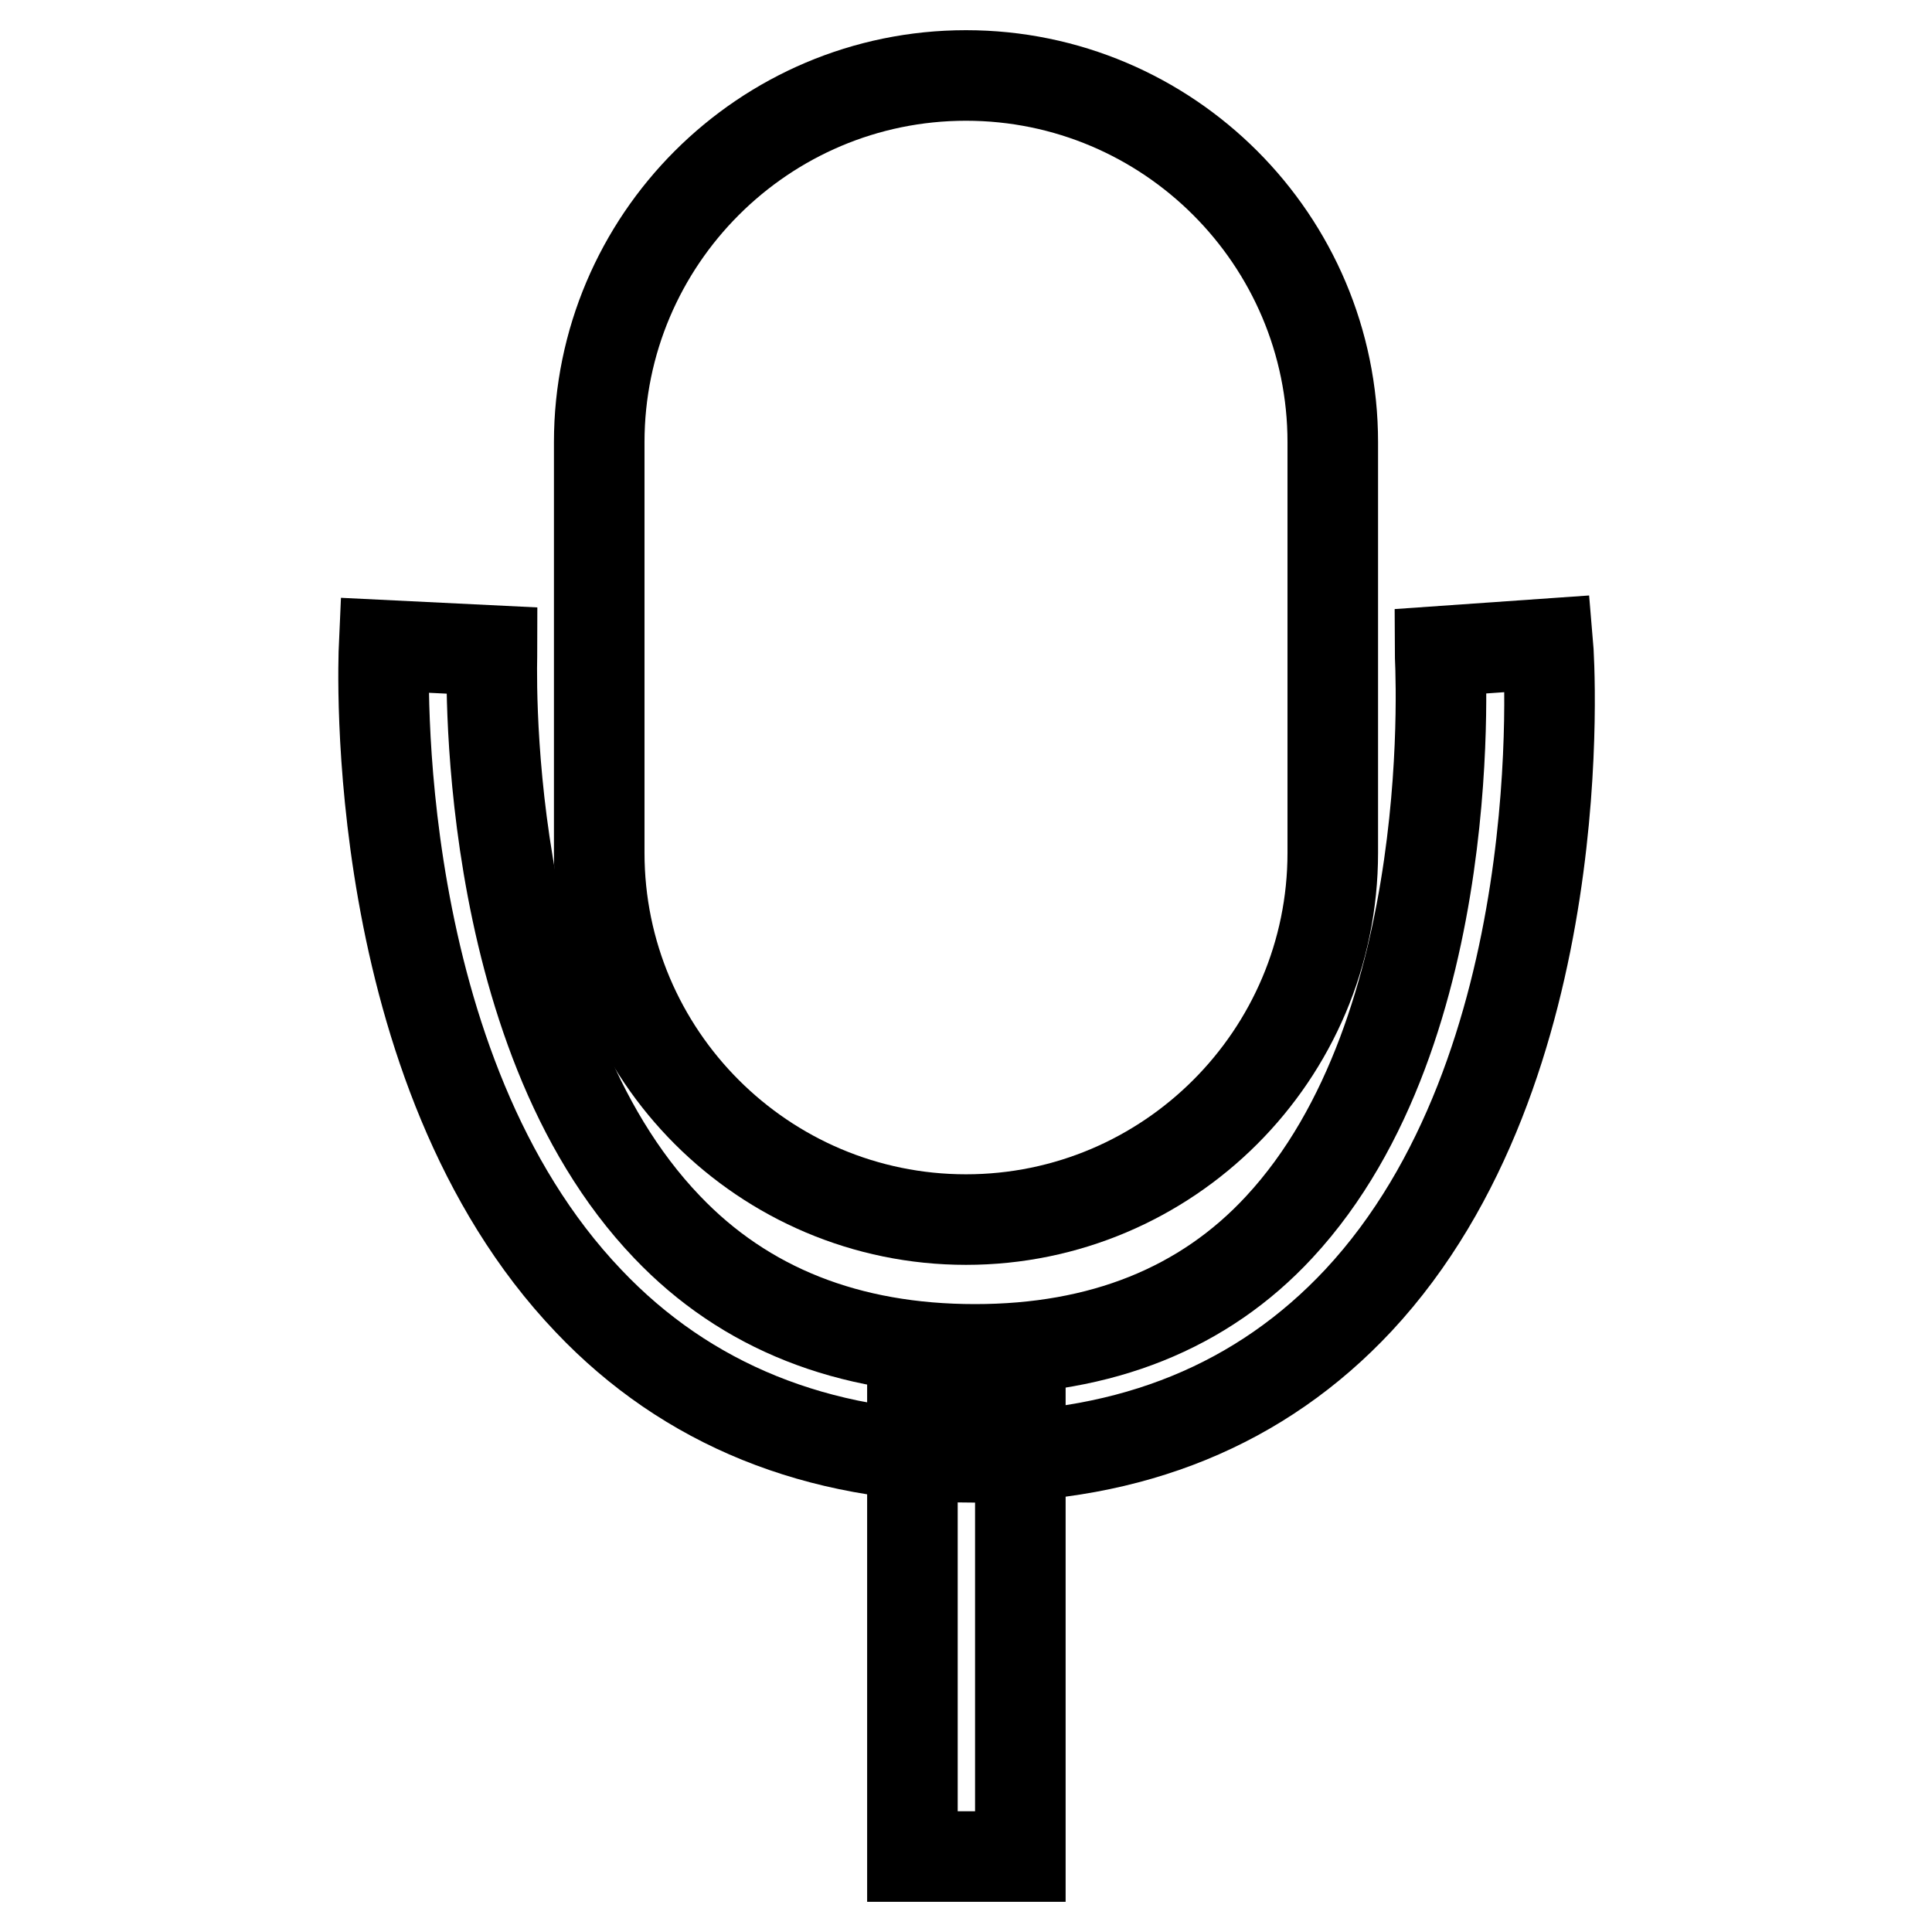
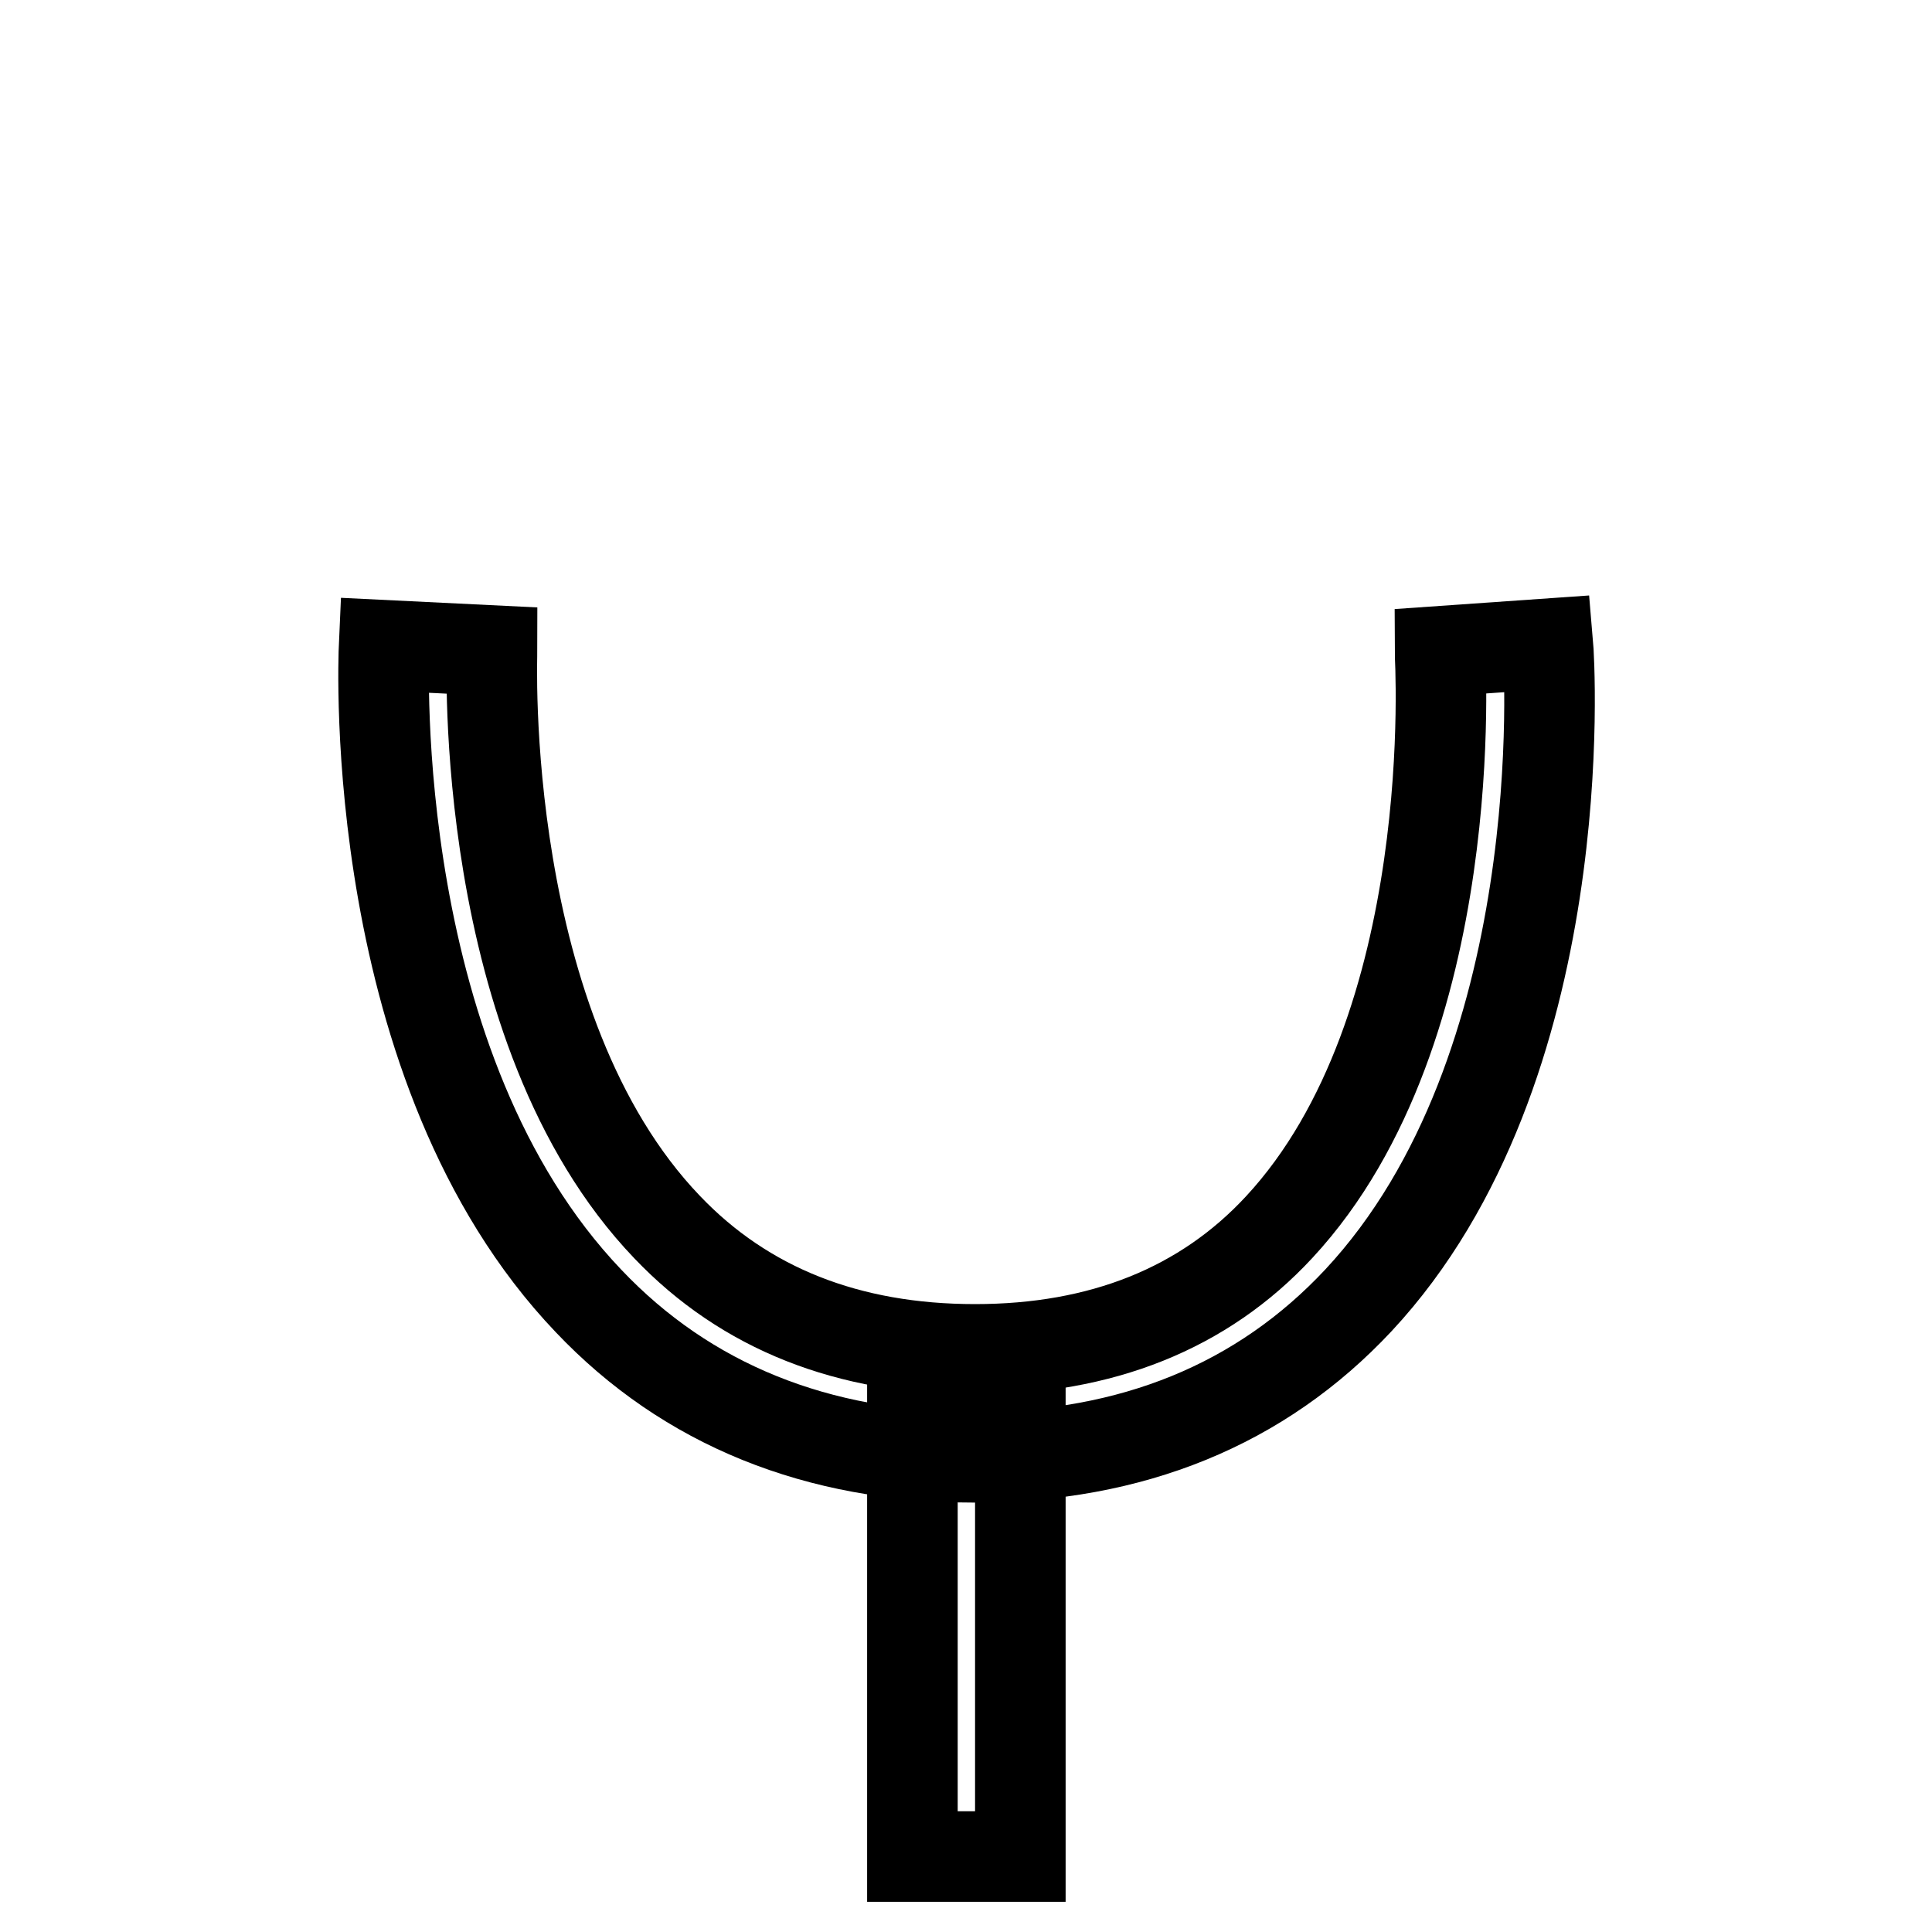
<svg xmlns="http://www.w3.org/2000/svg" version="1.1" x="0px" y="0px" viewBox="0 0 256 256" enable-background="new 0 0 256 256" xml:space="preserve">
  <g>
-     <path stroke-width="12" fill-opacity="0" stroke="#000000" d="M128,161.6c-26.8,0-48.6-21.8-48.6-48.6V58.6C79.4,31.8,101.2,10,128,10c26.8,0,48.6,21.8,48.6,48.6V113 C176.6,139.8,154.8,161.6,128,161.6z" />
    <path stroke-width="12" fill-opacity="0" stroke="#000000" d="M129.1,193.1c-20.8,0-38.1-7-51.1-20.7c-29.4-30.8-27.2-84.7-27.1-86.9l14.3,0.7c0,0.5-2,50.1,23.2,76.4 c10.3,10.8,24,16.2,40.8,16.2c16.7,0,30.3-5.4,40.3-16.2c24.5-26.4,21.3-75.8,21.3-76.3l14.3-1c0.2,2.3,3.6,56.2-25.1,87 C167.1,186.1,150,193.1,129.1,193.1L129.1,193.1z" />
    <path stroke-width="12" fill-opacity="0" stroke="#000000" d="M120.9,185.9h14.3V246h-14.3V185.9z" />
  </g>
</svg>